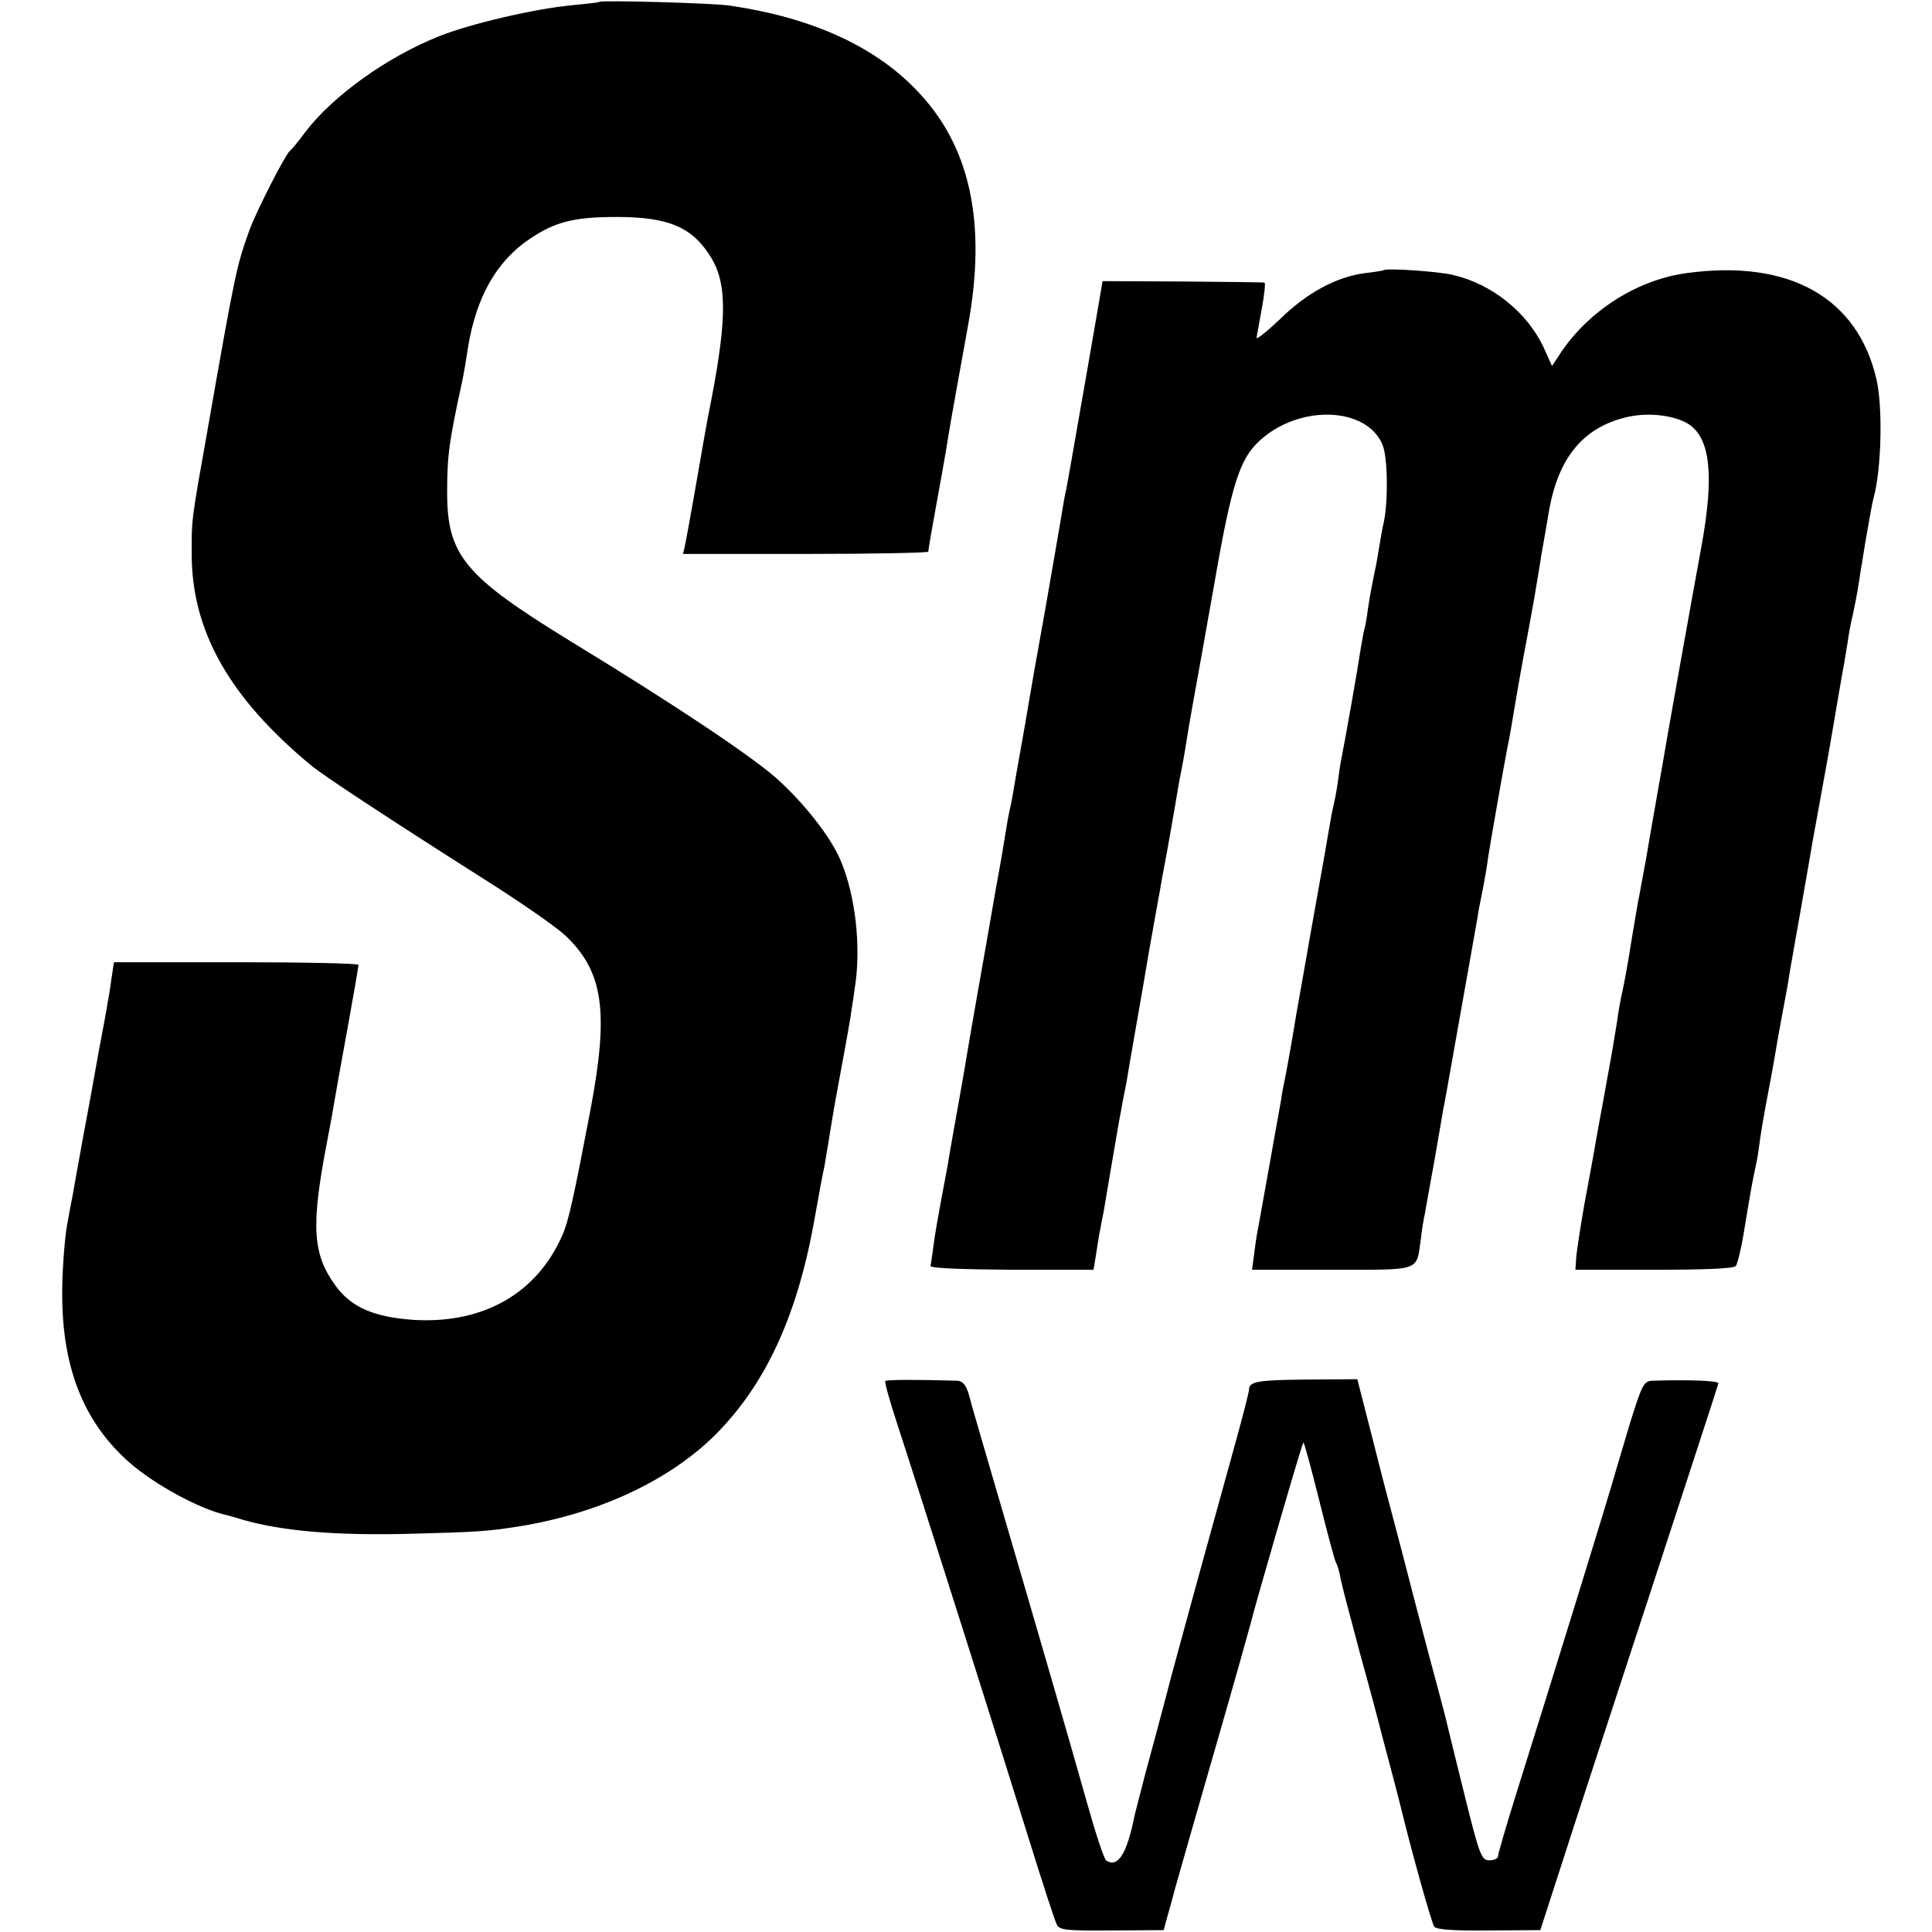
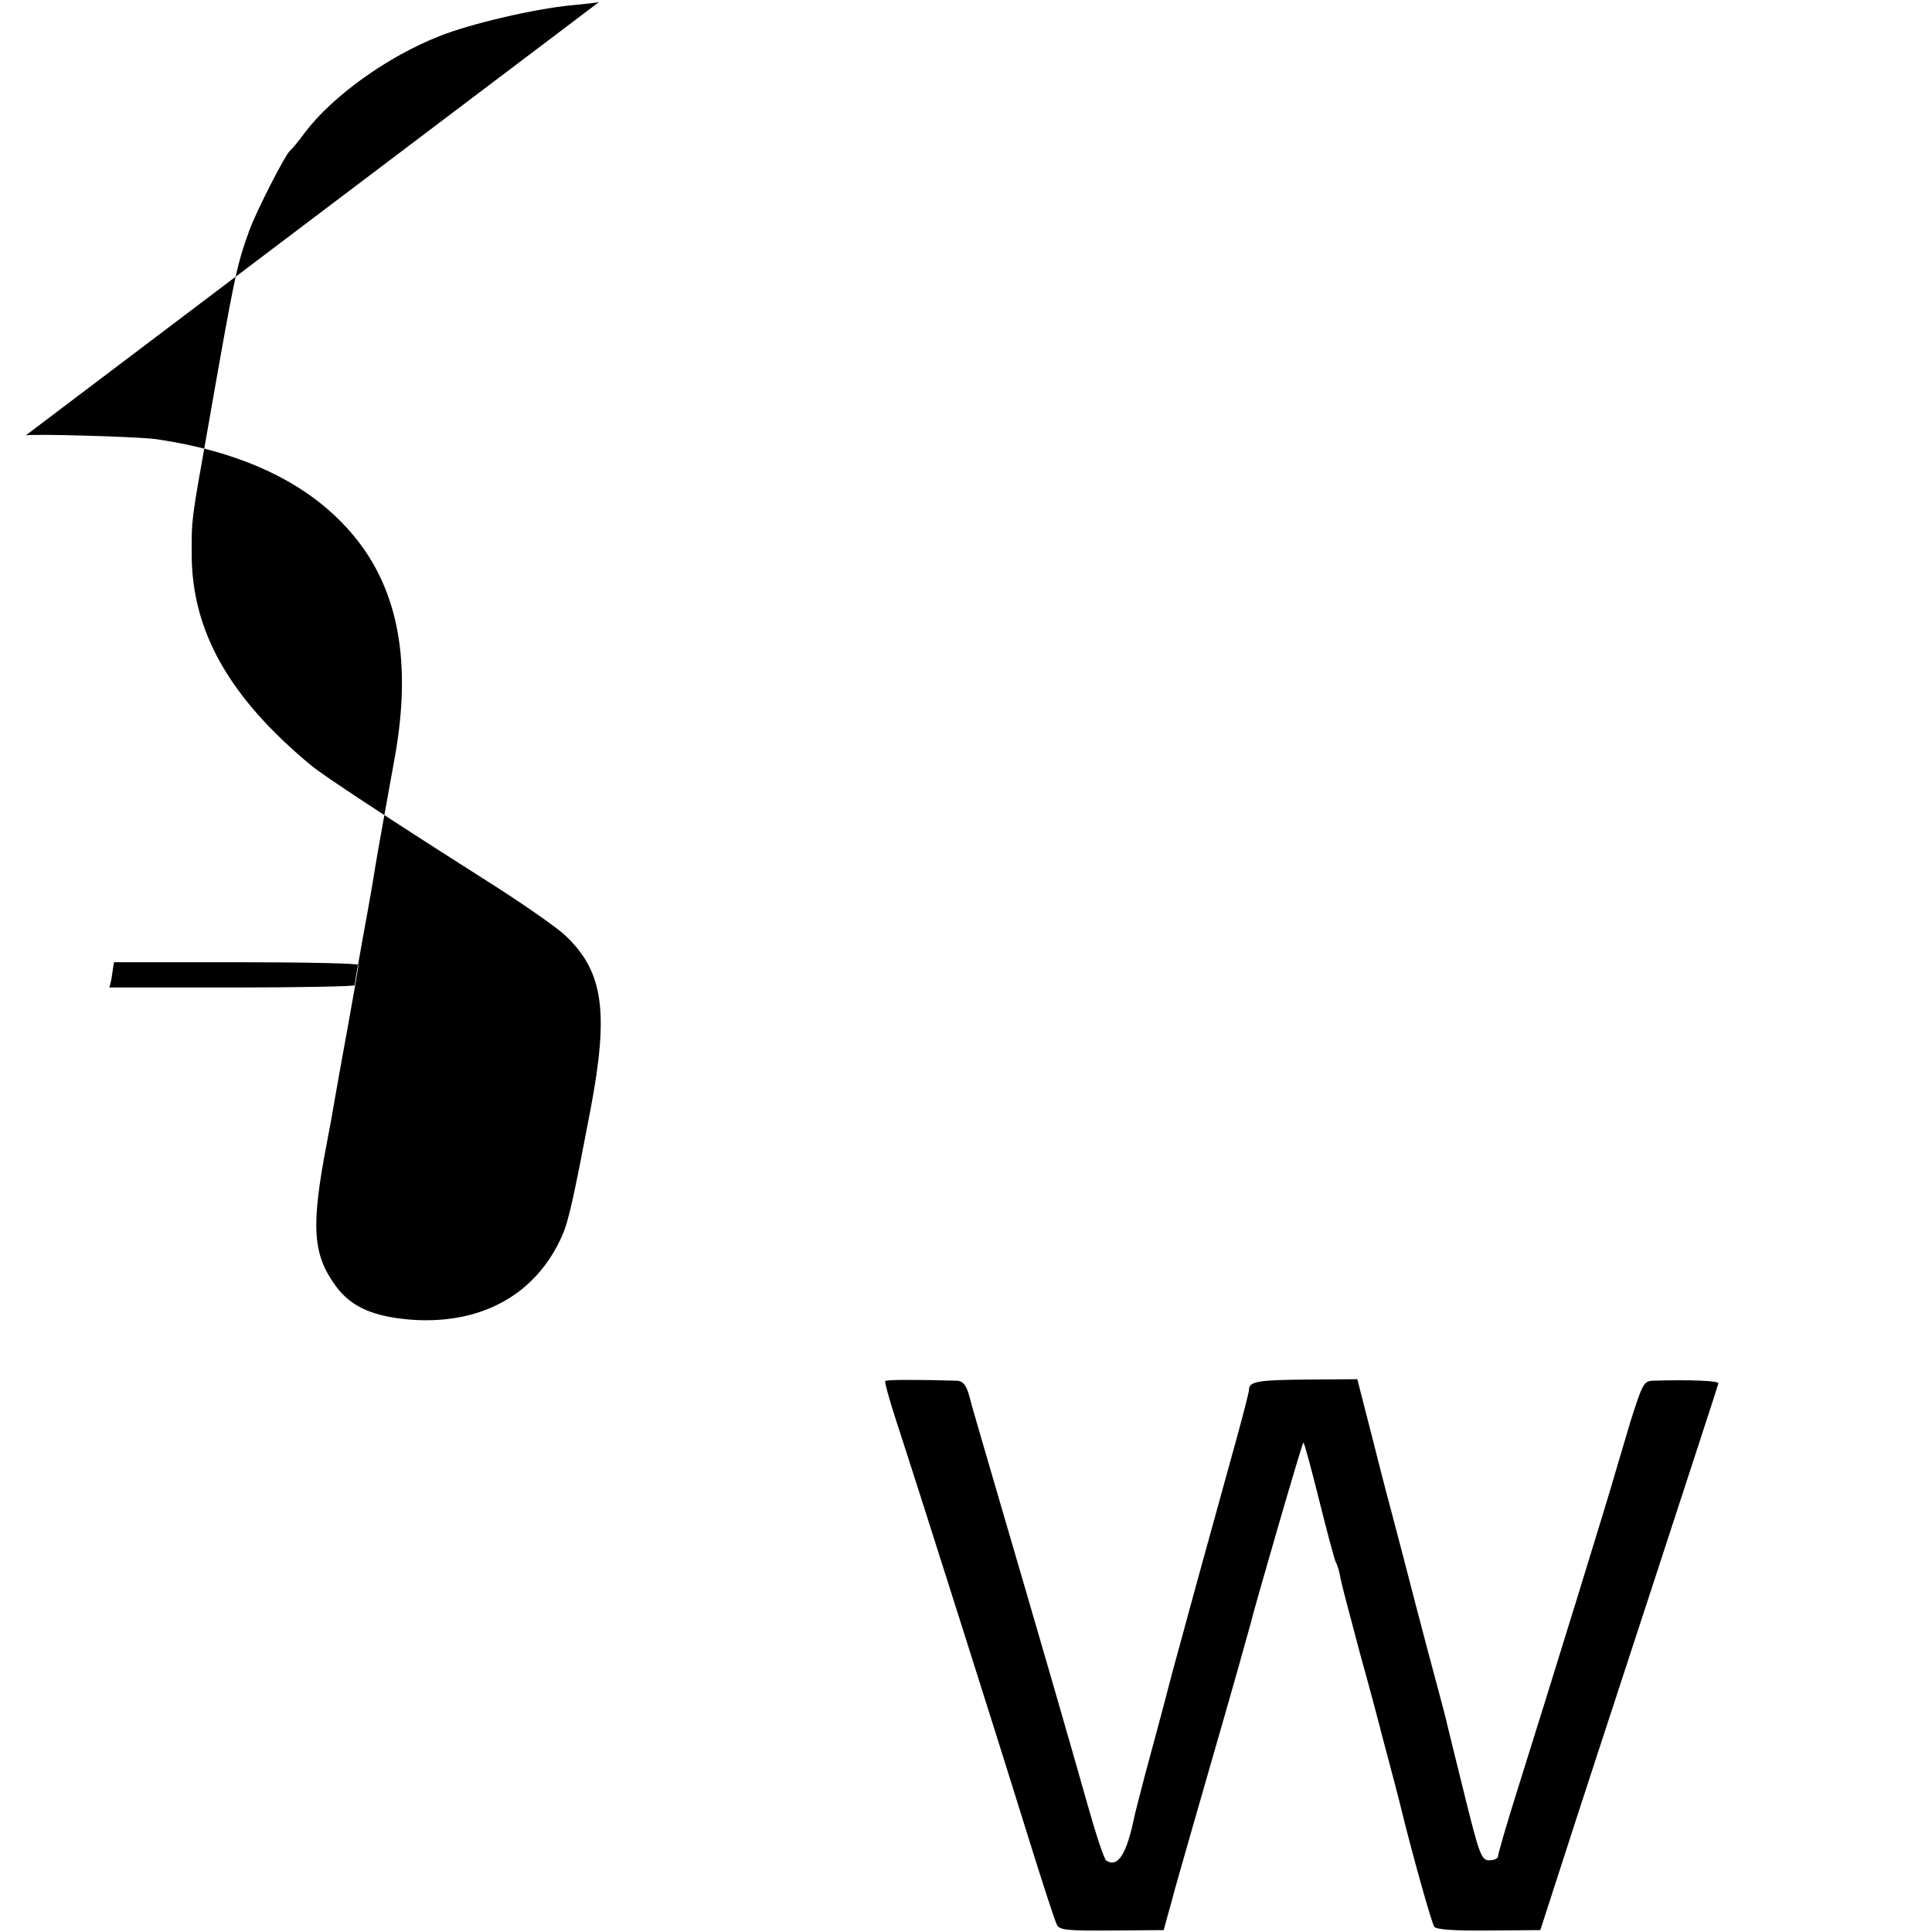
<svg xmlns="http://www.w3.org/2000/svg" version="1.0" width="512pt" height="512pt" viewBox="0 0 512 512" preserveAspectRatio="xMidYMid meet">
  <g transform="translate(0,512) scale(0.1,-0.1)" fill="#000000" stroke="none">
-     <path d="M1588 5115 c-2 -2 -35 -5 -73 -9 -97 -9 -269 -49 -351 -82 -137 -54 -282 -158 -355 -254 -18 -25 -37 -47 -41 -50 -12 -10 -87 -156 -107 -210 -34 -95 -37 -107 -112 -535 -43 -241 -41 -232 -41 -320 -1 -206 99 -383 316 -563 32 -27 212 -145 456 -300 97 -61 195 -129 219 -152 100 -95 115 -201 66 -460 -44 -231 -58 -296 -75 -334 -67 -153 -208 -234 -391 -224 -107 7 -168 33 -210 91 -61 84 -65 158 -23 377 8 41 17 91 20 110 3 19 19 107 35 195 16 88 29 163 29 168 0 4 -146 7 -324 7 l-324 0 -7 -46 c-3 -25 -8 -53 -10 -62 -1 -10 -12 -69 -24 -132 -11 -63 -30 -167 -42 -230 -11 -63 -23 -126 -25 -140 -3 -14 -10 -52 -16 -85 -6 -33 -12 -107 -13 -164 -4 -207 53 -356 177 -466 67 -59 188 -125 258 -140 3 -1 23 -6 45 -13 107 -30 242 -41 430 -37 189 5 209 6 295 19 211 33 400 120 523 241 133 132 217 311 263 560 19 107 22 122 29 155 2 14 7 41 10 60 6 38 15 93 21 125 24 129 34 185 38 210 2 17 8 50 11 75 18 109 2 247 -37 339 -26 63 -99 155 -172 220 -69 60 -264 191 -543 361 -282 173 -328 228 -328 395 0 97 5 135 40 295 3 14 10 53 15 88 22 135 76 230 164 289 67 45 116 58 231 58 139 0 202 -28 251 -110 43 -73 40 -173 -10 -421 -2 -12 -7 -37 -10 -55 -11 -65 -46 -264 -51 -286 l-5 -21 325 0 c179 0 325 3 325 6 0 4 9 57 20 117 11 61 23 126 26 145 3 19 7 44 9 55 3 21 41 230 50 280 51 277 6 482 -140 630 -112 115 -278 189 -490 220 -46 7 -341 15 -347 10z" />
-     <path d="M3667 4404 c-1 -1 -24 -5 -51 -8 -75 -10 -154 -53 -223 -121 -35 -33 -63 -56 -63 -50 1 5 7 40 14 78 7 37 10 68 7 68 -3 1 -101 2 -217 3 l-212 1 -31 -180 c-37 -211 -57 -328 -65 -370 -4 -16 -9 -46 -12 -65 -3 -19 -23 -134 -44 -255 -22 -121 -42 -236 -45 -255 -3 -19 -12 -71 -20 -115 -8 -44 -17 -96 -20 -115 -3 -19 -8 -42 -10 -50 -2 -8 -6 -31 -9 -50 -3 -19 -14 -87 -26 -150 -28 -163 -27 -154 -49 -280 -11 -63 -23 -131 -26 -150 -3 -19 -14 -84 -25 -145 -11 -60 -22 -124 -25 -141 -2 -17 -12 -66 -20 -110 -8 -43 -18 -99 -21 -124 -3 -25 -7 -49 -8 -55 0 -6 83 -9 216 -10 l216 0 7 43 c4 24 8 54 11 65 2 12 6 33 9 47 4 25 30 178 40 235 3 17 8 41 10 55 3 14 7 36 10 50 2 14 13 77 24 140 11 63 23 131 26 150 3 19 12 71 20 115 8 44 16 91 19 105 2 14 11 63 20 110 8 47 18 101 21 120 3 19 10 60 16 90 6 30 12 66 14 80 2 14 10 61 18 105 8 44 34 188 57 319 44 253 66 320 117 367 105 98 285 92 327 -10 14 -34 15 -150 3 -206 -3 -11 -8 -40 -12 -65 -4 -25 -9 -54 -12 -65 -7 -35 -12 -59 -18 -100 -3 -22 -7 -47 -10 -55 -2 -8 -6 -33 -10 -55 -5 -36 -37 -219 -50 -285 -3 -13 -7 -42 -10 -65 -3 -22 -8 -47 -10 -55 -2 -8 -7 -31 -10 -50 -3 -19 -23 -134 -45 -255 -21 -121 -42 -236 -45 -255 -8 -50 -24 -141 -30 -170 -3 -14 -8 -38 -10 -55 -30 -166 -56 -315 -60 -335 -3 -14 -8 -45 -11 -70 l-6 -45 212 0 c237 0 223 -5 235 78 3 27 8 59 11 70 2 12 13 75 25 139 11 64 22 127 24 140 3 13 7 37 10 53 3 17 21 118 40 225 19 107 37 209 40 225 2 17 7 41 10 55 10 50 16 86 19 110 4 27 43 250 51 290 6 28 7 36 29 165 9 50 18 101 21 115 3 14 12 66 21 115 8 50 17 99 18 110 9 49 16 92 20 115 24 146 91 228 209 255 57 13 126 4 162 -19 58 -38 68 -137 34 -324 -23 -125 -97 -538 -103 -577 -3 -16 -13 -73 -22 -125 -9 -52 -18 -102 -19 -110 -1 -8 -6 -33 -10 -55 -4 -22 -9 -49 -11 -60 -3 -11 -11 -63 -20 -115 -8 -52 -19 -113 -24 -135 -5 -22 -12 -60 -15 -85 -4 -25 -15 -92 -26 -150 -10 -58 -24 -130 -29 -160 -5 -30 -19 -107 -31 -170 -11 -63 -21 -128 -22 -145 l-2 -30 208 0 c133 0 212 3 217 10 5 6 16 53 24 105 15 90 18 110 31 170 3 14 7 43 10 65 3 22 12 74 20 115 8 41 17 91 20 110 3 19 10 58 15 85 5 28 12 64 15 80 3 17 7 41 9 55 13 73 46 260 51 290 3 19 14 82 25 140 25 138 28 154 40 225 13 76 19 113 25 145 3 14 7 43 11 65 3 22 9 56 14 75 4 19 12 58 16 85 4 28 8 52 9 55 0 3 4 26 8 51 13 75 18 103 22 119 21 74 25 240 8 314 -50 218 -232 320 -505 282 -129 -18 -255 -98 -330 -208 l-25 -38 -23 51 c-44 92 -136 166 -238 190 -40 10 -178 19 -185 13z" />
+     <path d="M1588 5115 c-2 -2 -35 -5 -73 -9 -97 -9 -269 -49 -351 -82 -137 -54 -282 -158 -355 -254 -18 -25 -37 -47 -41 -50 -12 -10 -87 -156 -107 -210 -34 -95 -37 -107 -112 -535 -43 -241 -41 -232 -41 -320 -1 -206 99 -383 316 -563 32 -27 212 -145 456 -300 97 -61 195 -129 219 -152 100 -95 115 -201 66 -460 -44 -231 -58 -296 -75 -334 -67 -153 -208 -234 -391 -224 -107 7 -168 33 -210 91 -61 84 -65 158 -23 377 8 41 17 91 20 110 3 19 19 107 35 195 16 88 29 163 29 168 0 4 -146 7 -324 7 l-324 0 -7 -46 l-5 -21 325 0 c179 0 325 3 325 6 0 4 9 57 20 117 11 61 23 126 26 145 3 19 7 44 9 55 3 21 41 230 50 280 51 277 6 482 -140 630 -112 115 -278 189 -490 220 -46 7 -341 15 -347 10z" />
    <path d="M2346 1460 c-2 -3 11 -50 29 -105 66 -202 289 -906 352 -1110 36 -116 69 -217 74 -226 7 -14 28 -16 145 -15 l138 1 8 30 c5 17 15 53 22 80 8 28 55 194 106 370 51 176 93 327 95 335 8 35 135 474 139 477 2 2 20 -65 41 -149 21 -84 41 -160 45 -168 5 -8 10 -28 13 -45 3 -16 27 -106 52 -200 26 -93 48 -177 50 -185 2 -8 13 -51 25 -95 12 -44 25 -96 30 -115 31 -128 84 -317 91 -326 6 -8 56 -11 145 -10 l136 1 55 170 c30 94 136 418 235 720 99 303 181 554 182 559 1 7 -77 10 -174 7 -24 -1 -28 -10 -59 -108 -18 -60 -36 -121 -41 -138 -12 -45 -170 -557 -261 -846 -27 -86 -49 -162 -49 -168 0 -6 -10 -11 -23 -11 -21 0 -26 12 -67 178 -24 97 -45 182 -46 187 -1 6 -11 44 -22 85 -11 41 -39 145 -61 230 -22 85 -47 182 -56 215 -9 33 -35 132 -57 220 l-41 160 -132 -1 c-132 -1 -155 -5 -155 -27 0 -6 -16 -68 -35 -137 -85 -307 -126 -456 -169 -615 -24 -93 -57 -215 -72 -270 -14 -55 -27 -104 -28 -110 -20 -98 -43 -135 -74 -116 -6 3 -29 74 -52 156 -43 153 -135 470 -242 835 -33 113 -65 222 -70 243 -8 27 -16 37 -32 38 -109 3 -188 3 -190 -1z" />
  </g>
</svg>